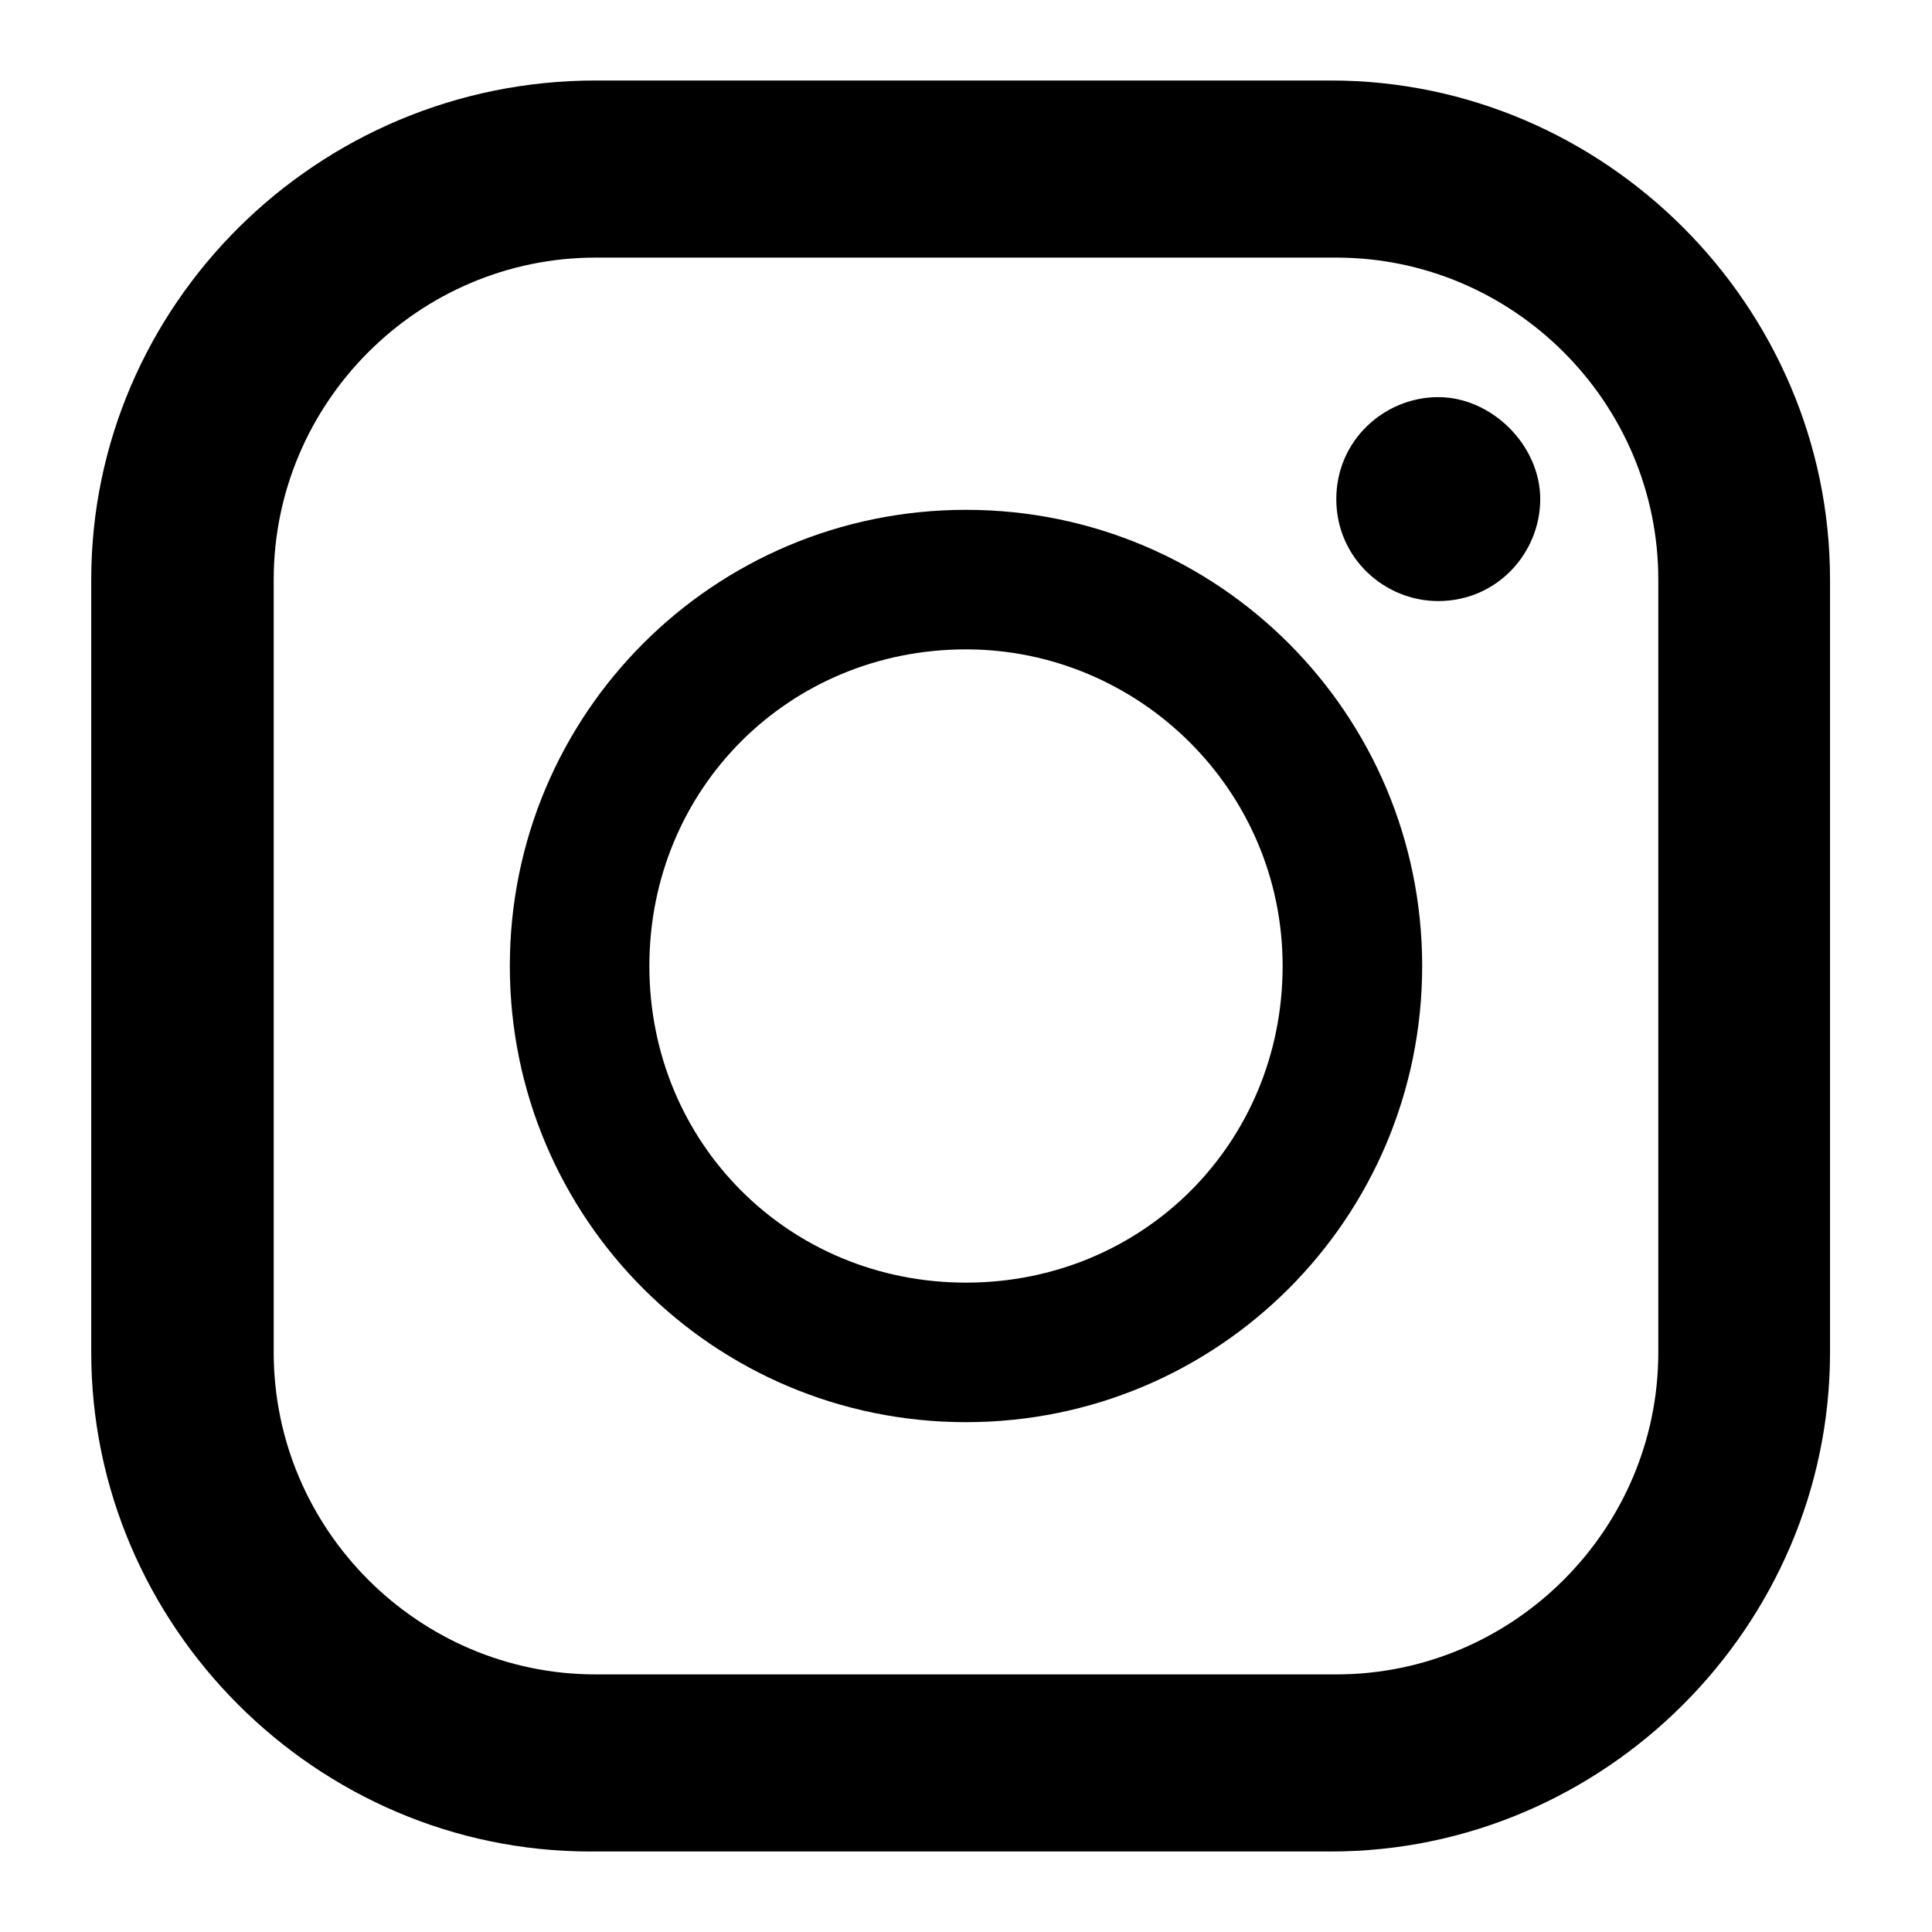
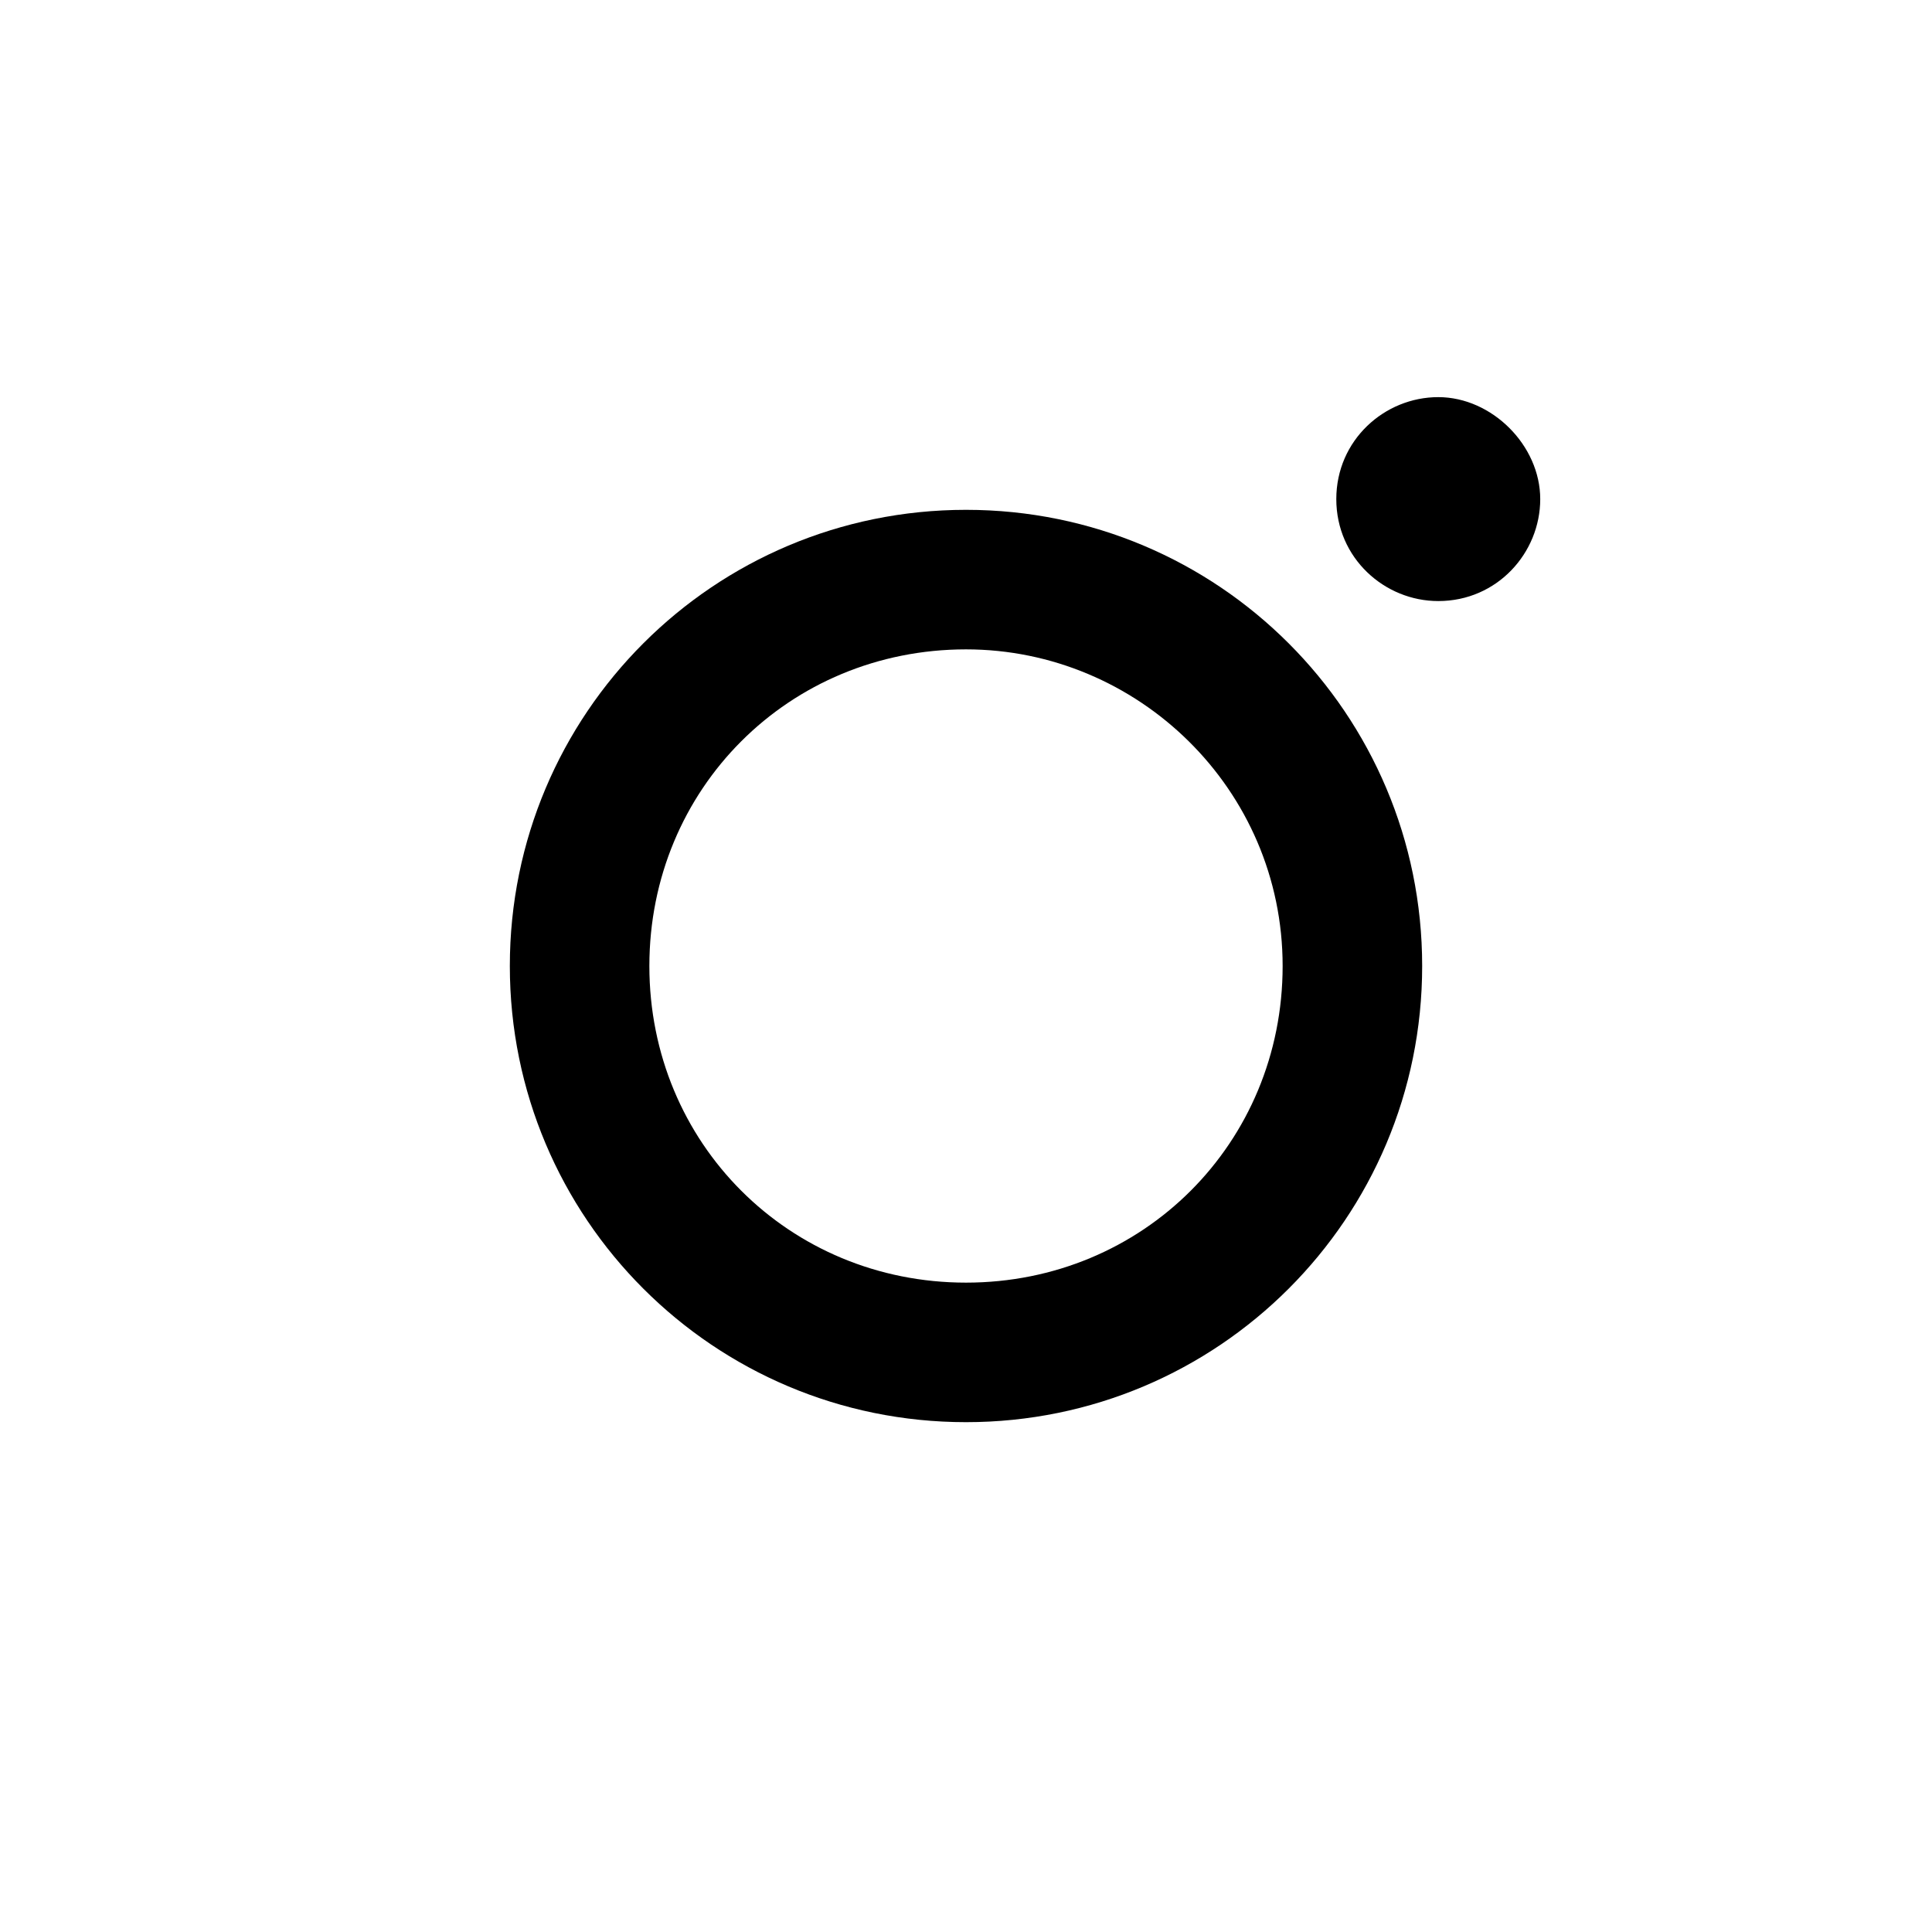
<svg xmlns="http://www.w3.org/2000/svg" version="1.1" viewBox="0 0 36 36">
  <g>
    <g id="_レイヤー_1" data-name="レイヤー_1">
-       <path d="M24.9,1.5h-13.8C5.9,1.5,1.7,5.7,1.7,10.8v14.4c0,5.1,4.2,9.3,9.3,9.3h13.8c5.1,0,9.3-4.2,9.3-9.3v-14.4c0-5.1-4.2-9.3-9.3-9.3ZM5.1,10.8c0-3.3,2.7-6,6-6h13.8c3.3,0,6,2.7,6,6v14.4c0,3.3-2.7,6-6,6h-13.8c-3.3,0-6-2.7-6-6v-14.4Z" />
      <path d="M18,26.5c4.7,0,8.5-3.8,8.5-8.5s-3.8-8.5-8.5-8.5-8.5,3.8-8.5,8.5,3.8,8.5,8.5,8.5ZM18,12.1c3.2,0,5.9,2.6,5.9,5.9s-2.6,5.9-5.9,5.9-5.9-2.6-5.9-5.9,2.6-5.9,5.9-5.9Z" />
      <path d="M26.8,11.2c1.1,0,1.9-.9,1.9-1.9s-.9-1.9-1.9-1.9-1.9.8-1.9,1.9.9,1.9,1.9,1.9Z" />
    </g>
  </g>
</svg>